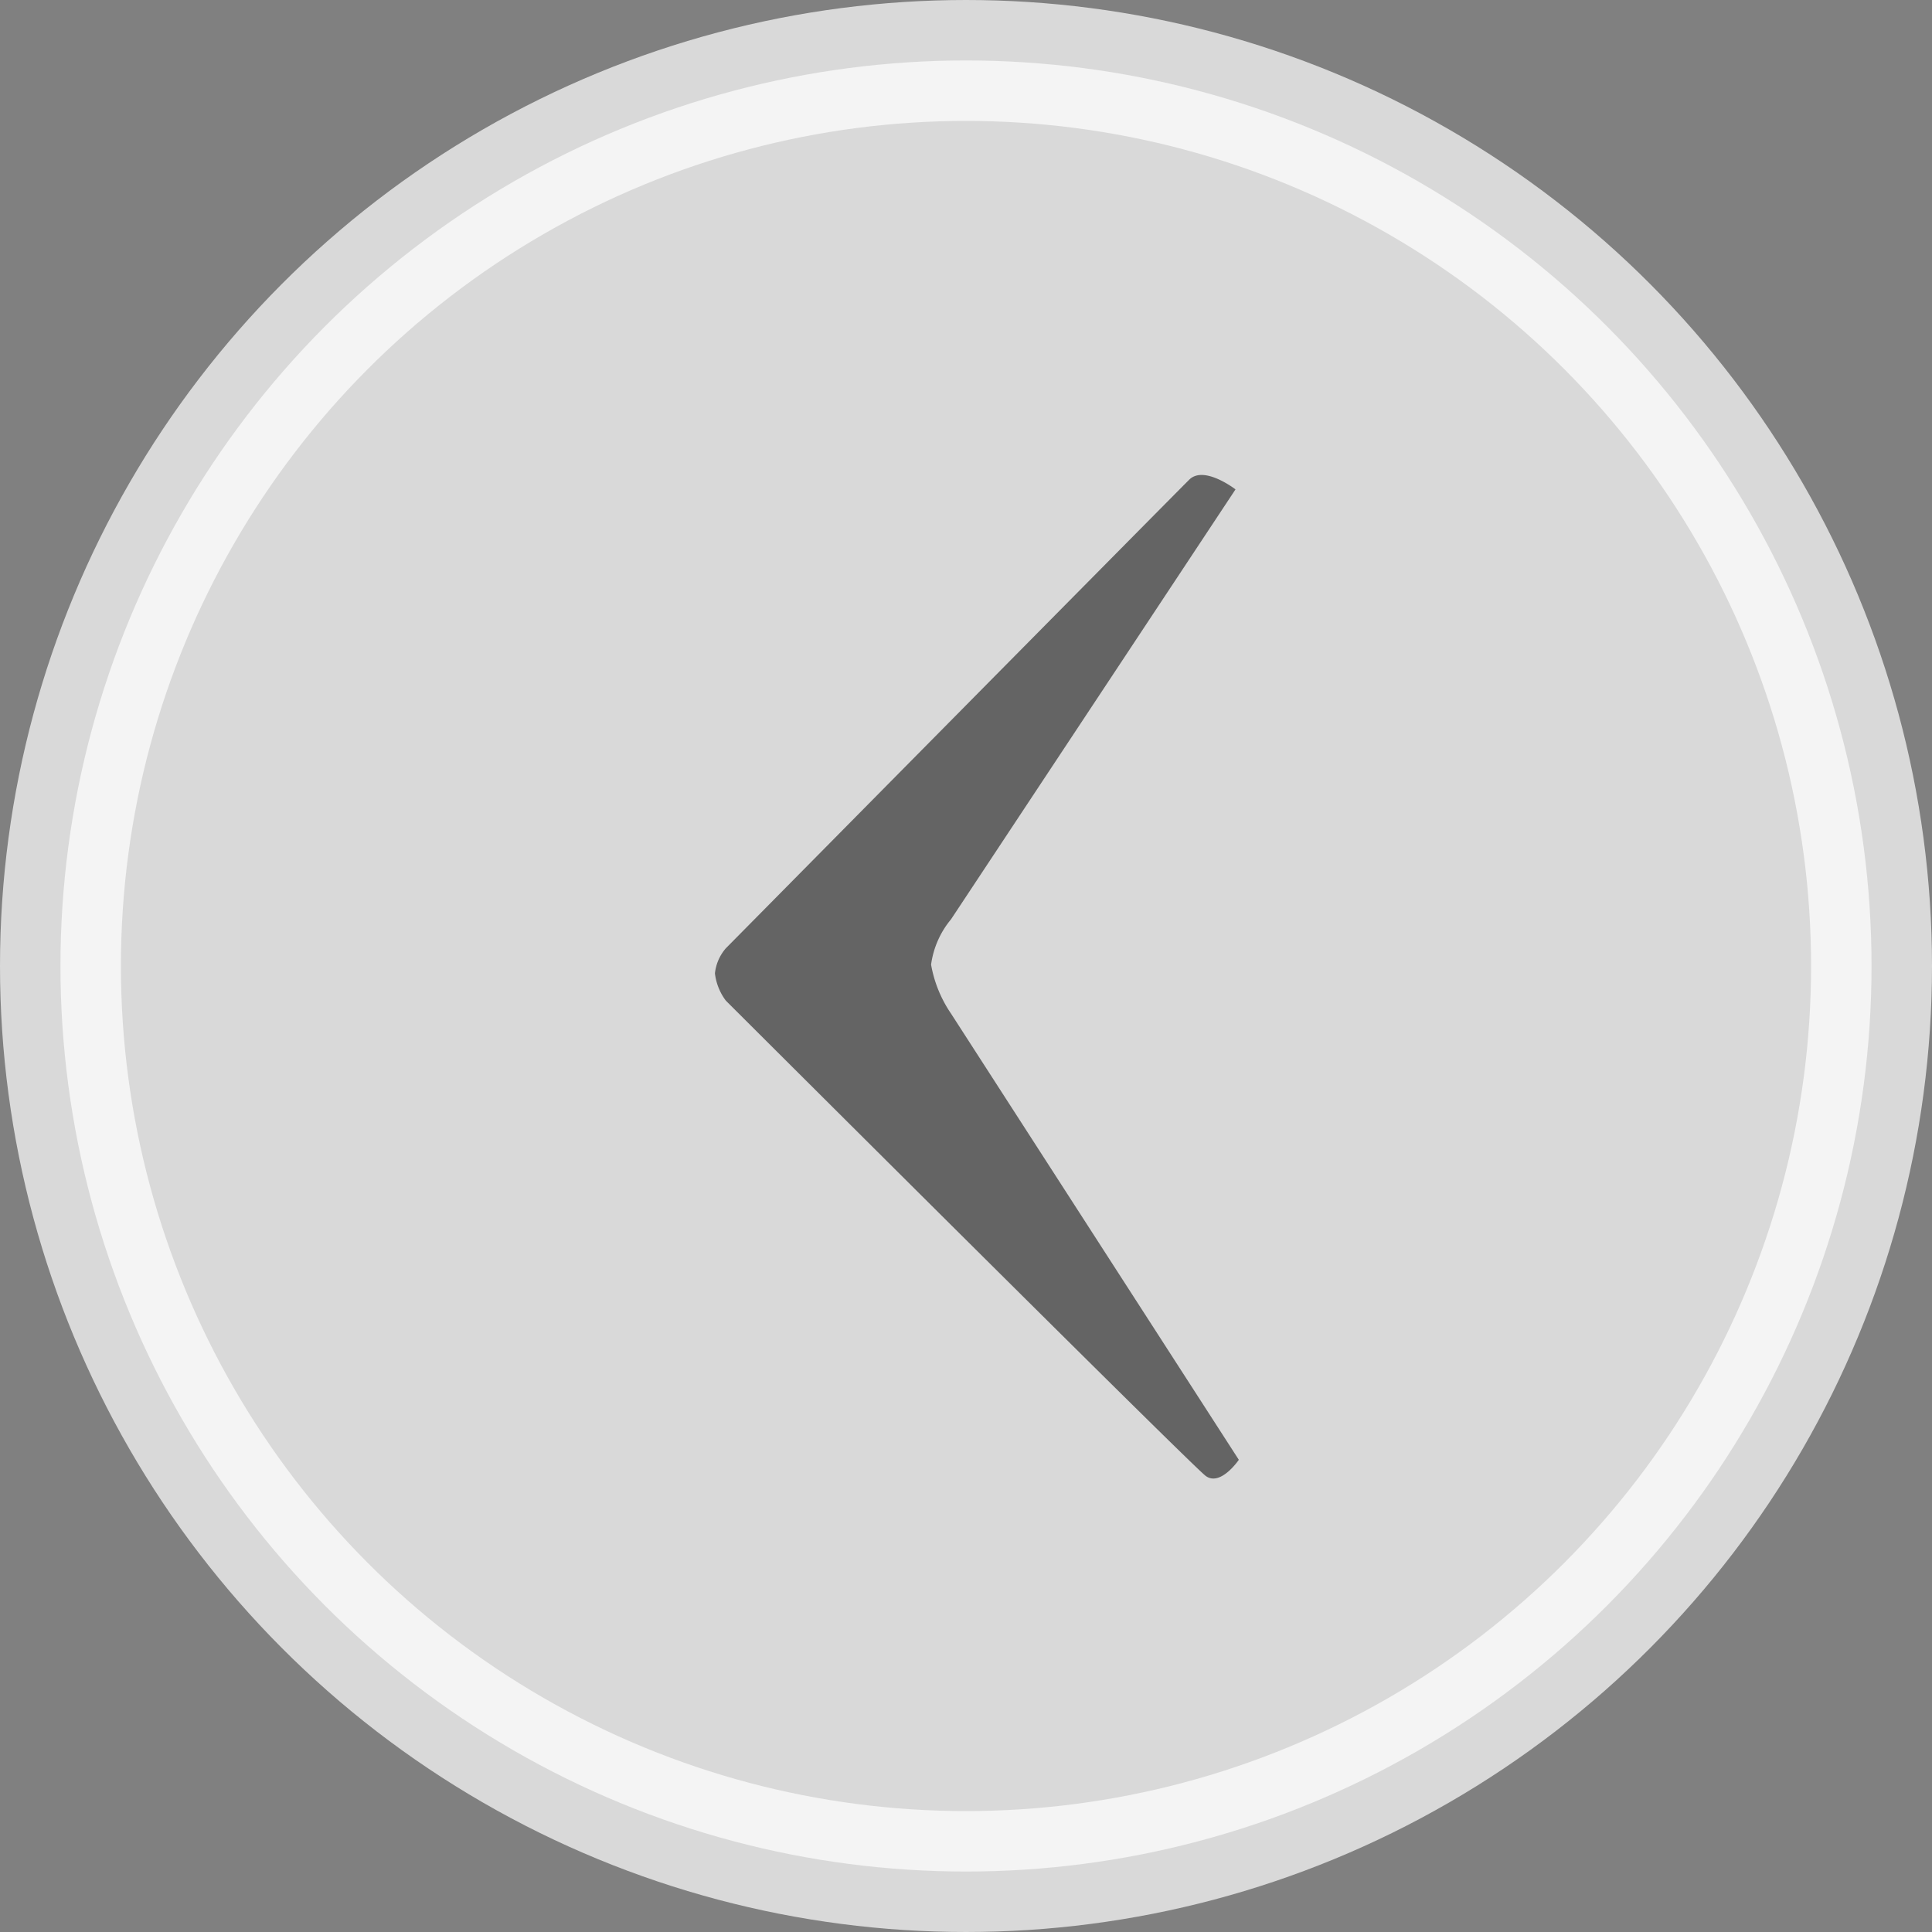
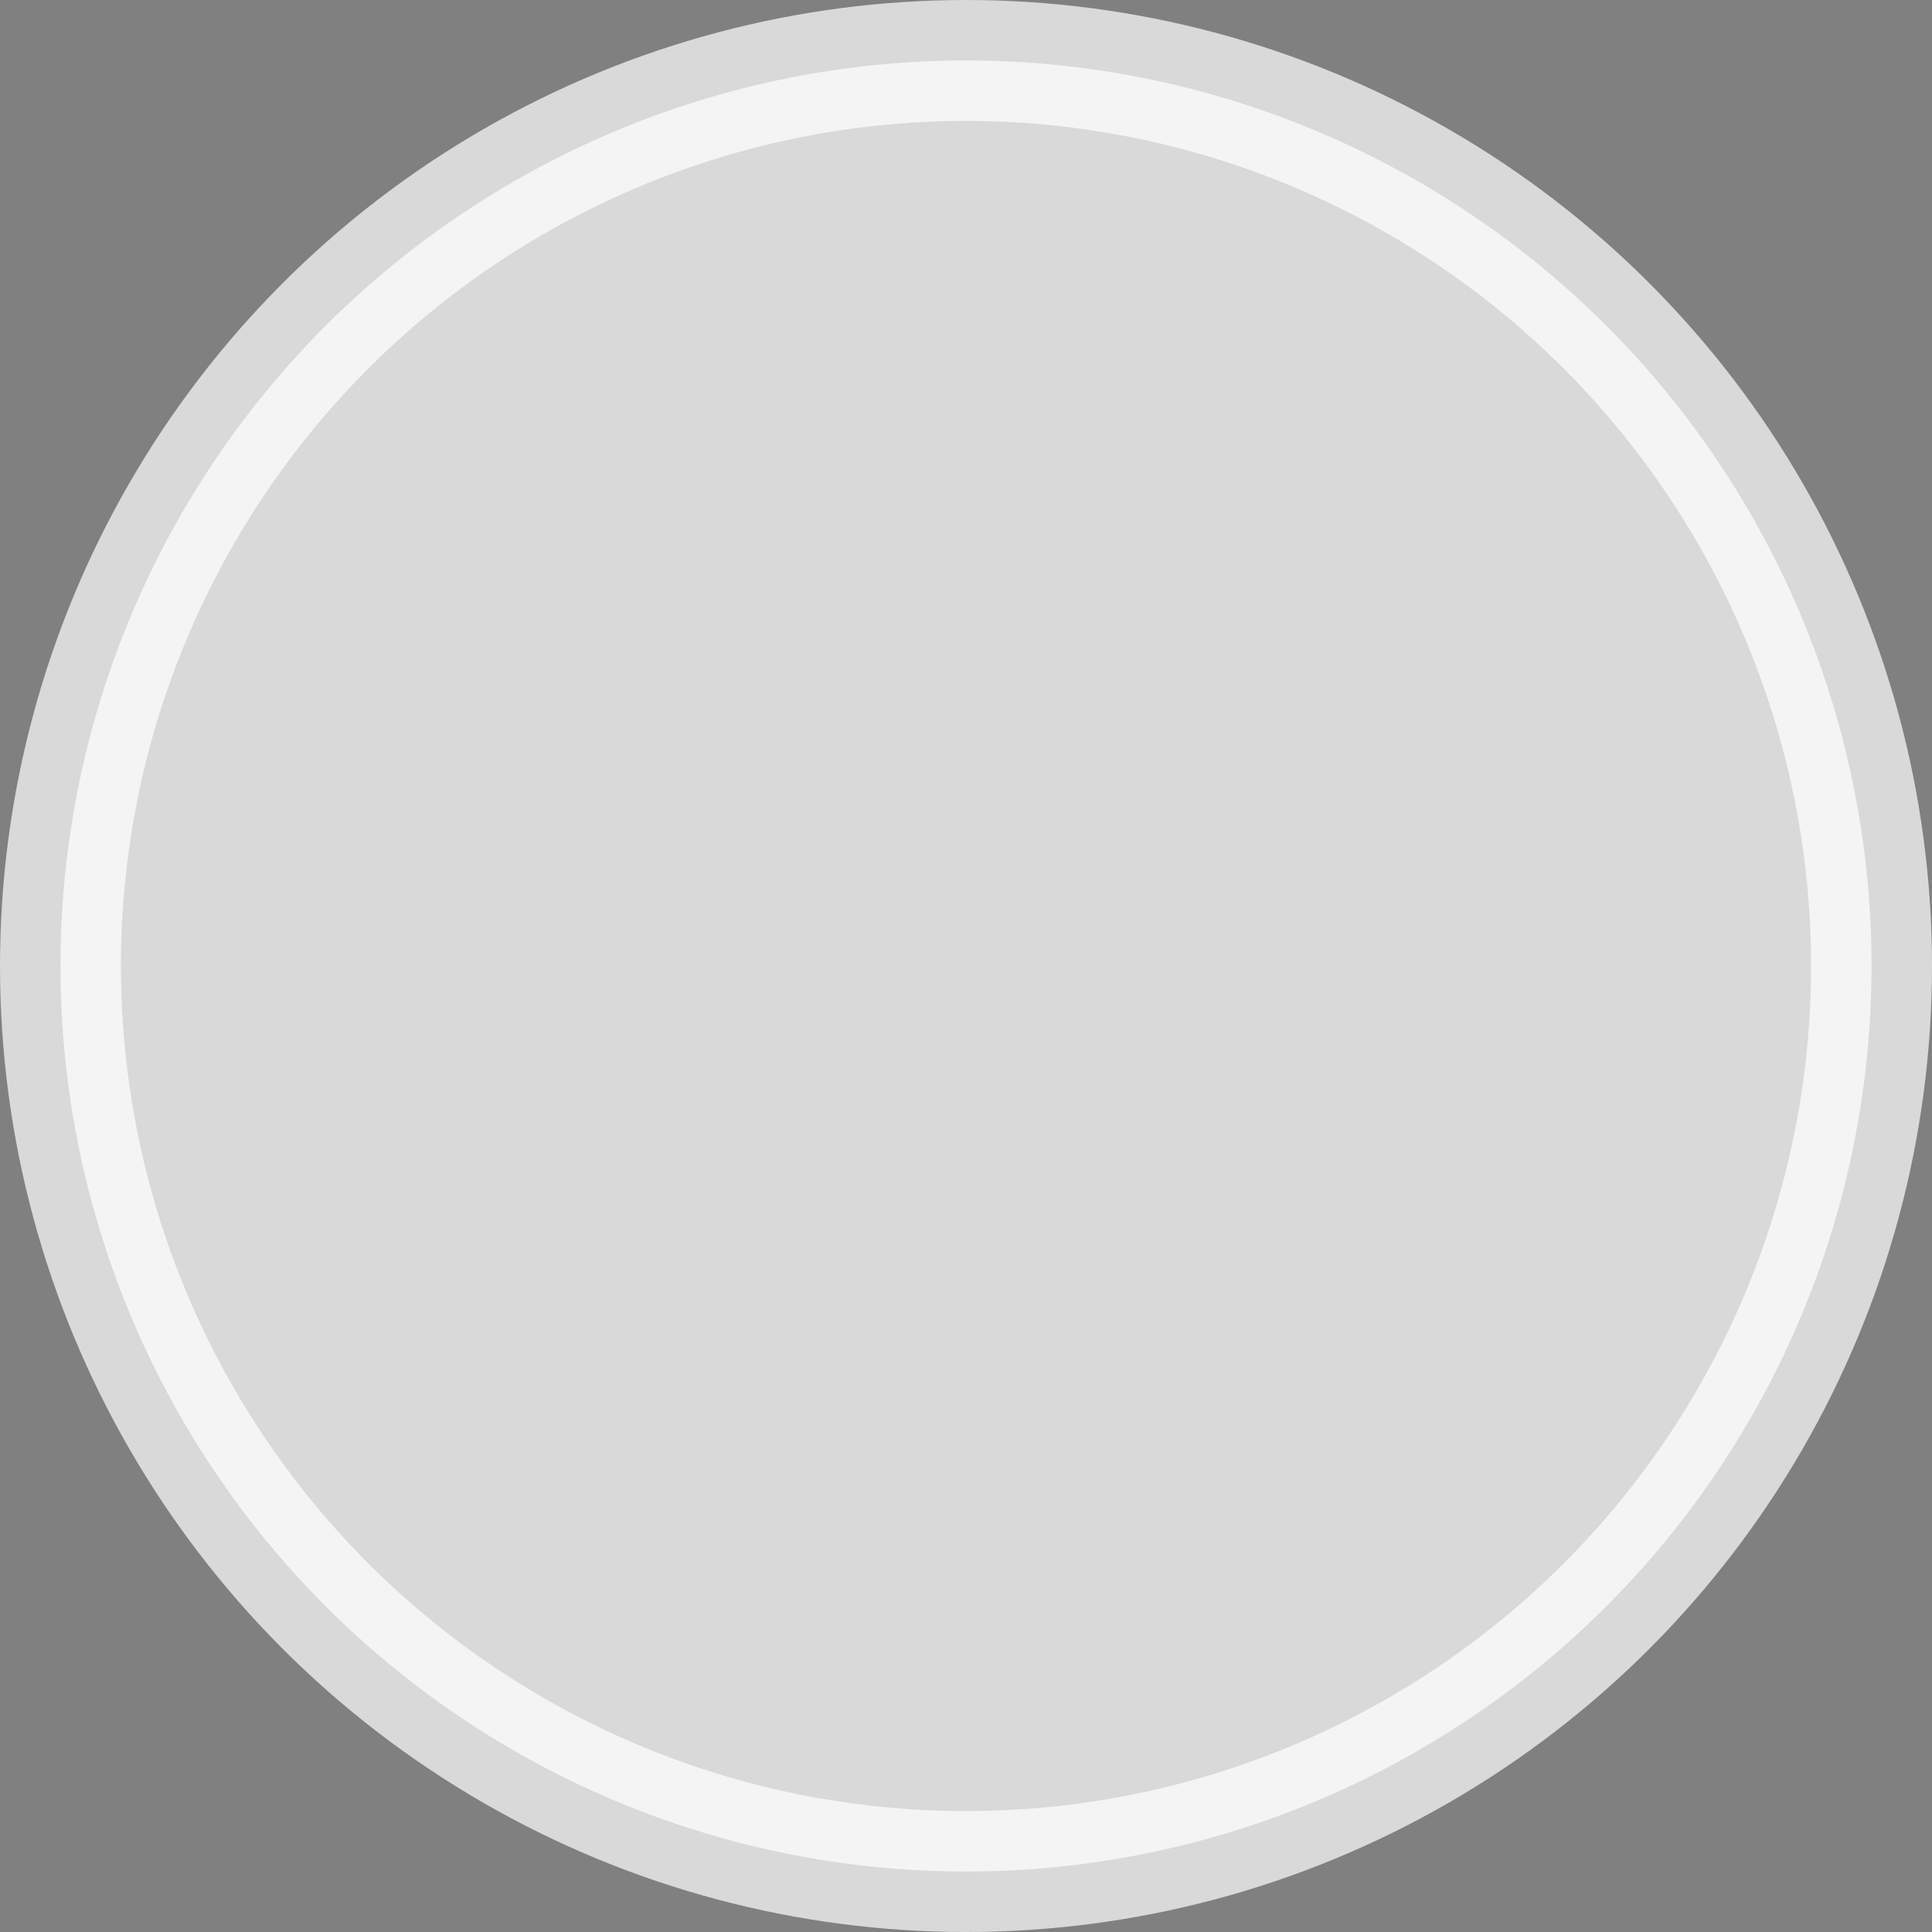
<svg xmlns="http://www.w3.org/2000/svg" id="icon-slidearrow.svg" width="63.91" height="63.91" viewBox="0 0 63.91 63.91">
  <rect x="0" y="0" width="63.91" height="63.91" fill="#808080" stroke="none" />
  <defs>
    <style>
      .cls-1 {
        fill: #fff;
        stroke: #fff;
        stroke-width: 4px;
      }
      
      .cls-1, .cls-2 {
        opacity: 0.7;
      }

      .cls-2 {
        fill: #333;
        fill-rule: evenodd;
      }
    </style>
  </defs>
  <circle id="楕円形_1" data-name="楕円形 1" class="cls-1" cx="31.955" cy="31.955" r="29.955" />
-   <path id="シェイプ_2" data-name="シェイプ 2" class="cls-2" d="M1649.01,1003.37a1.5,1.5,0,0,0-.36.83,1.86,1.86,0,0,0,.36.9s15.38,15.35,15.87,15.72,1.1-.53,1.1-0.53l-9.52-14.76a4.146,4.146,0,0,1-.66-1.62,2.965,2.965,0,0,1,.66-1.5l9.41-14.221s-1.04-.807-1.53-0.322S1649.01,1003.37,1649.01,1003.37Z" transform="translate(-1625 -972)" />
</svg>